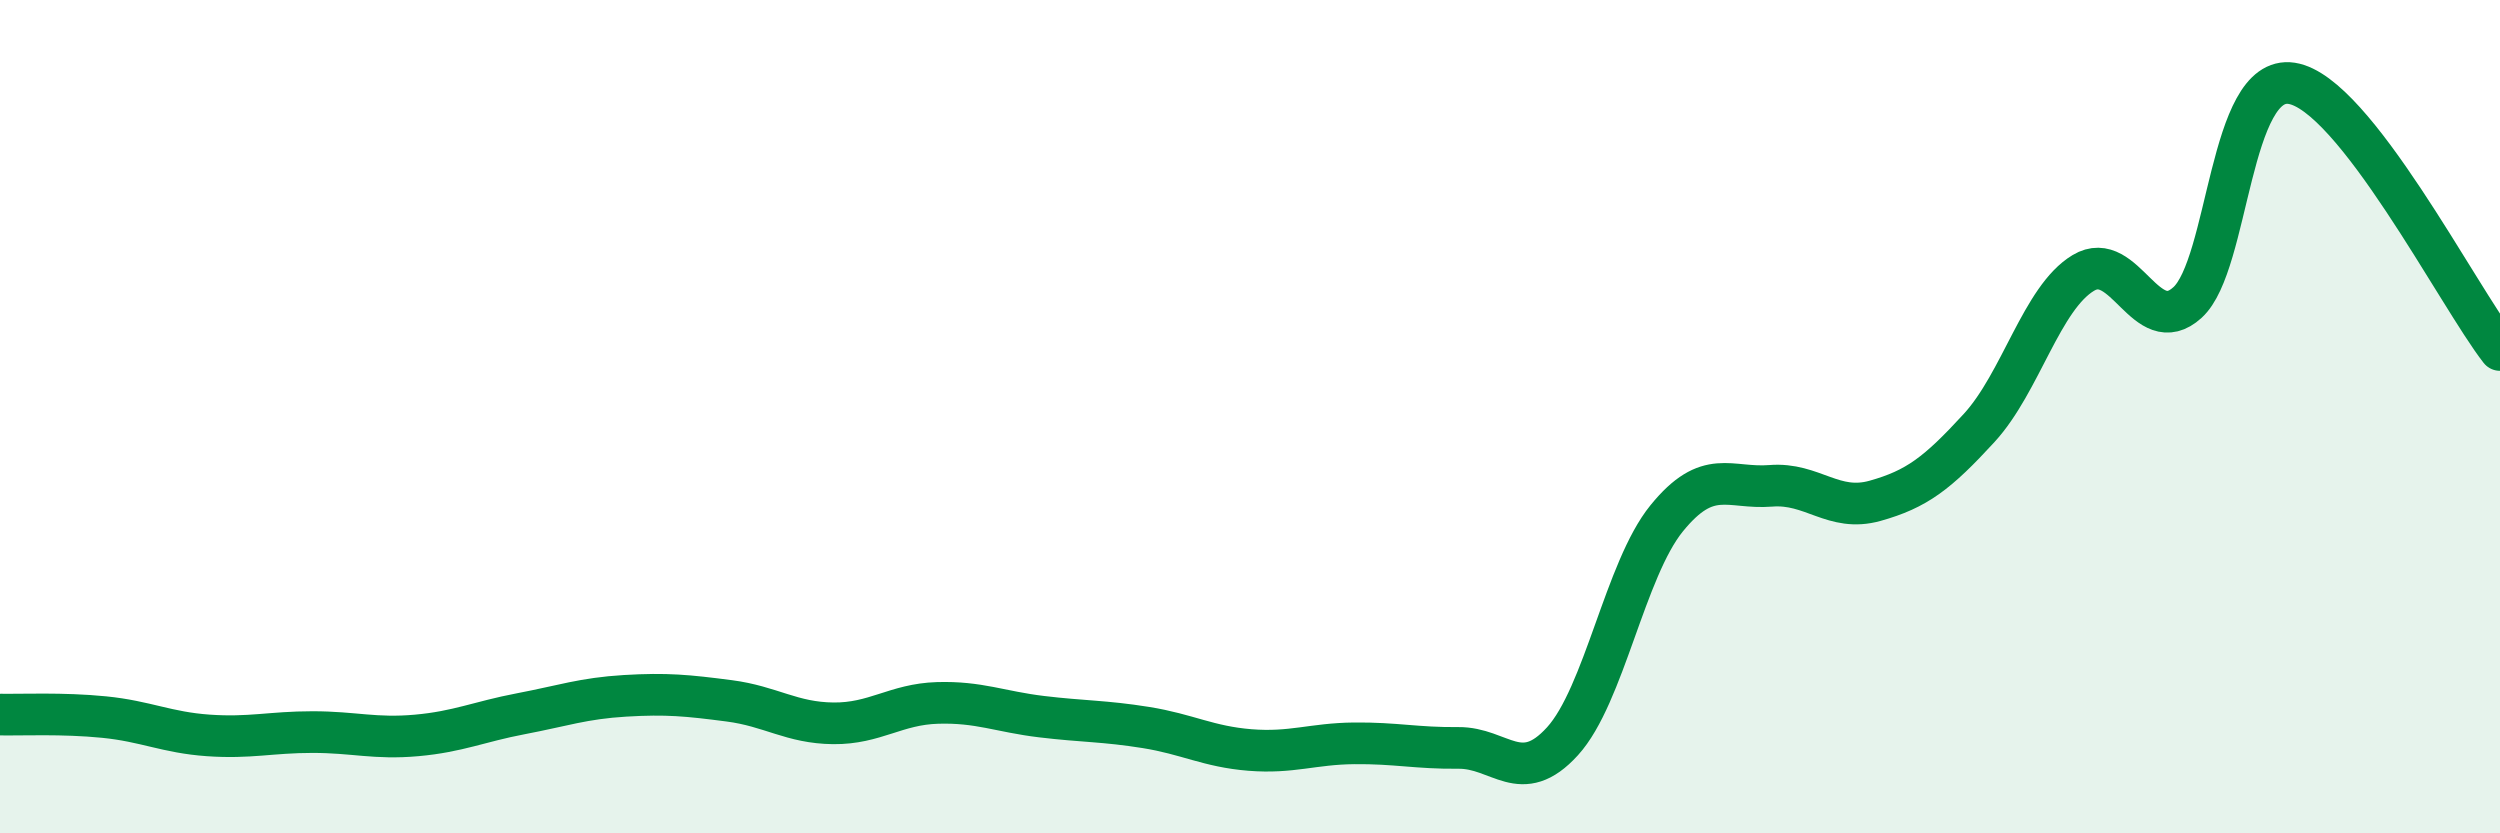
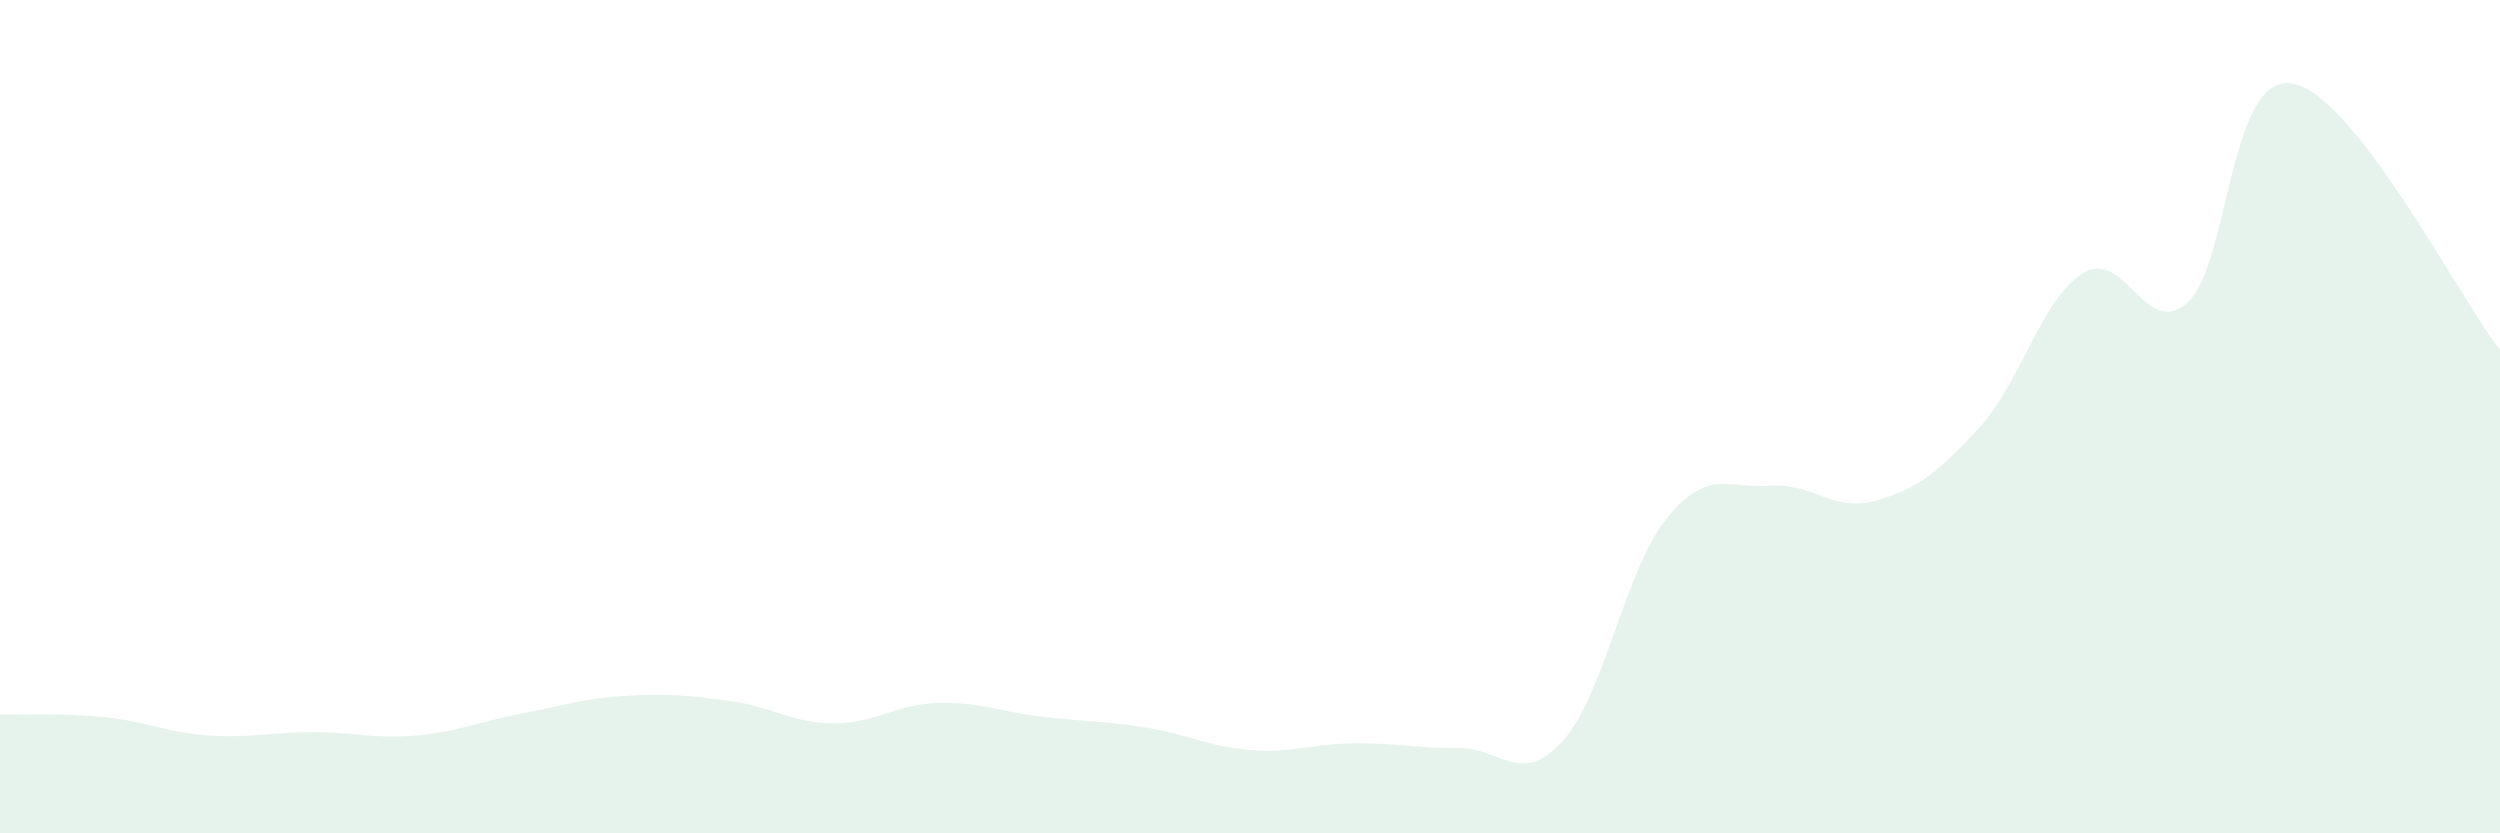
<svg xmlns="http://www.w3.org/2000/svg" width="60" height="20" viewBox="0 0 60 20">
  <path d="M 0,17.15 C 0.5,17.16 1.5,17.11 2.5,17.21 C 3.5,17.31 4,17.58 5,17.65 C 6,17.72 6.5,17.57 7.5,17.57 C 8.5,17.57 9,17.74 10,17.65 C 11,17.56 11.5,17.32 12.5,17.13 C 13.5,16.94 14,16.76 15,16.7 C 16,16.64 16.5,16.69 17.5,16.82 C 18.5,16.95 19,17.35 20,17.36 C 21,17.37 21.5,16.9 22.5,16.87 C 23.5,16.84 24,17.08 25,17.2 C 26,17.32 26.5,17.3 27.5,17.46 C 28.5,17.62 29,17.92 30,18 C 31,18.08 31.5,17.85 32.5,17.84 C 33.5,17.83 34,17.96 35,17.95 C 36,17.94 36.5,18.89 37.5,17.79 C 38.5,16.69 39,13.67 40,12.44 C 41,11.21 41.5,11.74 42.5,11.66 C 43.5,11.58 44,12.3 45,12.02 C 46,11.74 46.5,11.36 47.5,10.27 C 48.5,9.18 49,7.15 50,6.55 C 51,5.95 51.5,8.17 52.5,7.26 C 53.5,6.35 53.5,1.77 55,2 C 56.5,2.23 59,7.12 60,8.4L60 20L0 20Z" fill="#008740" opacity="0.1" stroke-linecap="round" stroke-linejoin="round" />
-   <path d="M 0,17.15 C 0.5,17.16 1.5,17.11 2.5,17.21 C 3.5,17.31 4,17.58 5,17.65 C 6,17.72 6.5,17.57 7.5,17.57 C 8.5,17.57 9,17.74 10,17.65 C 11,17.56 11.5,17.32 12.5,17.13 C 13.5,16.94 14,16.76 15,16.7 C 16,16.64 16.5,16.69 17.5,16.82 C 18.5,16.95 19,17.35 20,17.36 C 21,17.37 21.5,16.9 22.5,16.87 C 23.5,16.84 24,17.08 25,17.2 C 26,17.32 26.5,17.3 27.5,17.46 C 28.5,17.62 29,17.92 30,18 C 31,18.08 31.5,17.85 32.5,17.84 C 33.5,17.83 34,17.96 35,17.95 C 36,17.94 36.5,18.89 37.5,17.79 C 38.5,16.69 39,13.67 40,12.44 C 41,11.21 41.5,11.74 42.5,11.66 C 43.5,11.58 44,12.3 45,12.02 C 46,11.74 46.5,11.36 47.5,10.27 C 48.5,9.18 49,7.15 50,6.55 C 51,5.95 51.5,8.17 52.5,7.26 C 53.5,6.35 53.5,1.77 55,2 C 56.5,2.23 59,7.12 60,8.4" stroke="#008740" stroke-width="1" fill="none" stroke-linecap="round" stroke-linejoin="round" />
</svg>